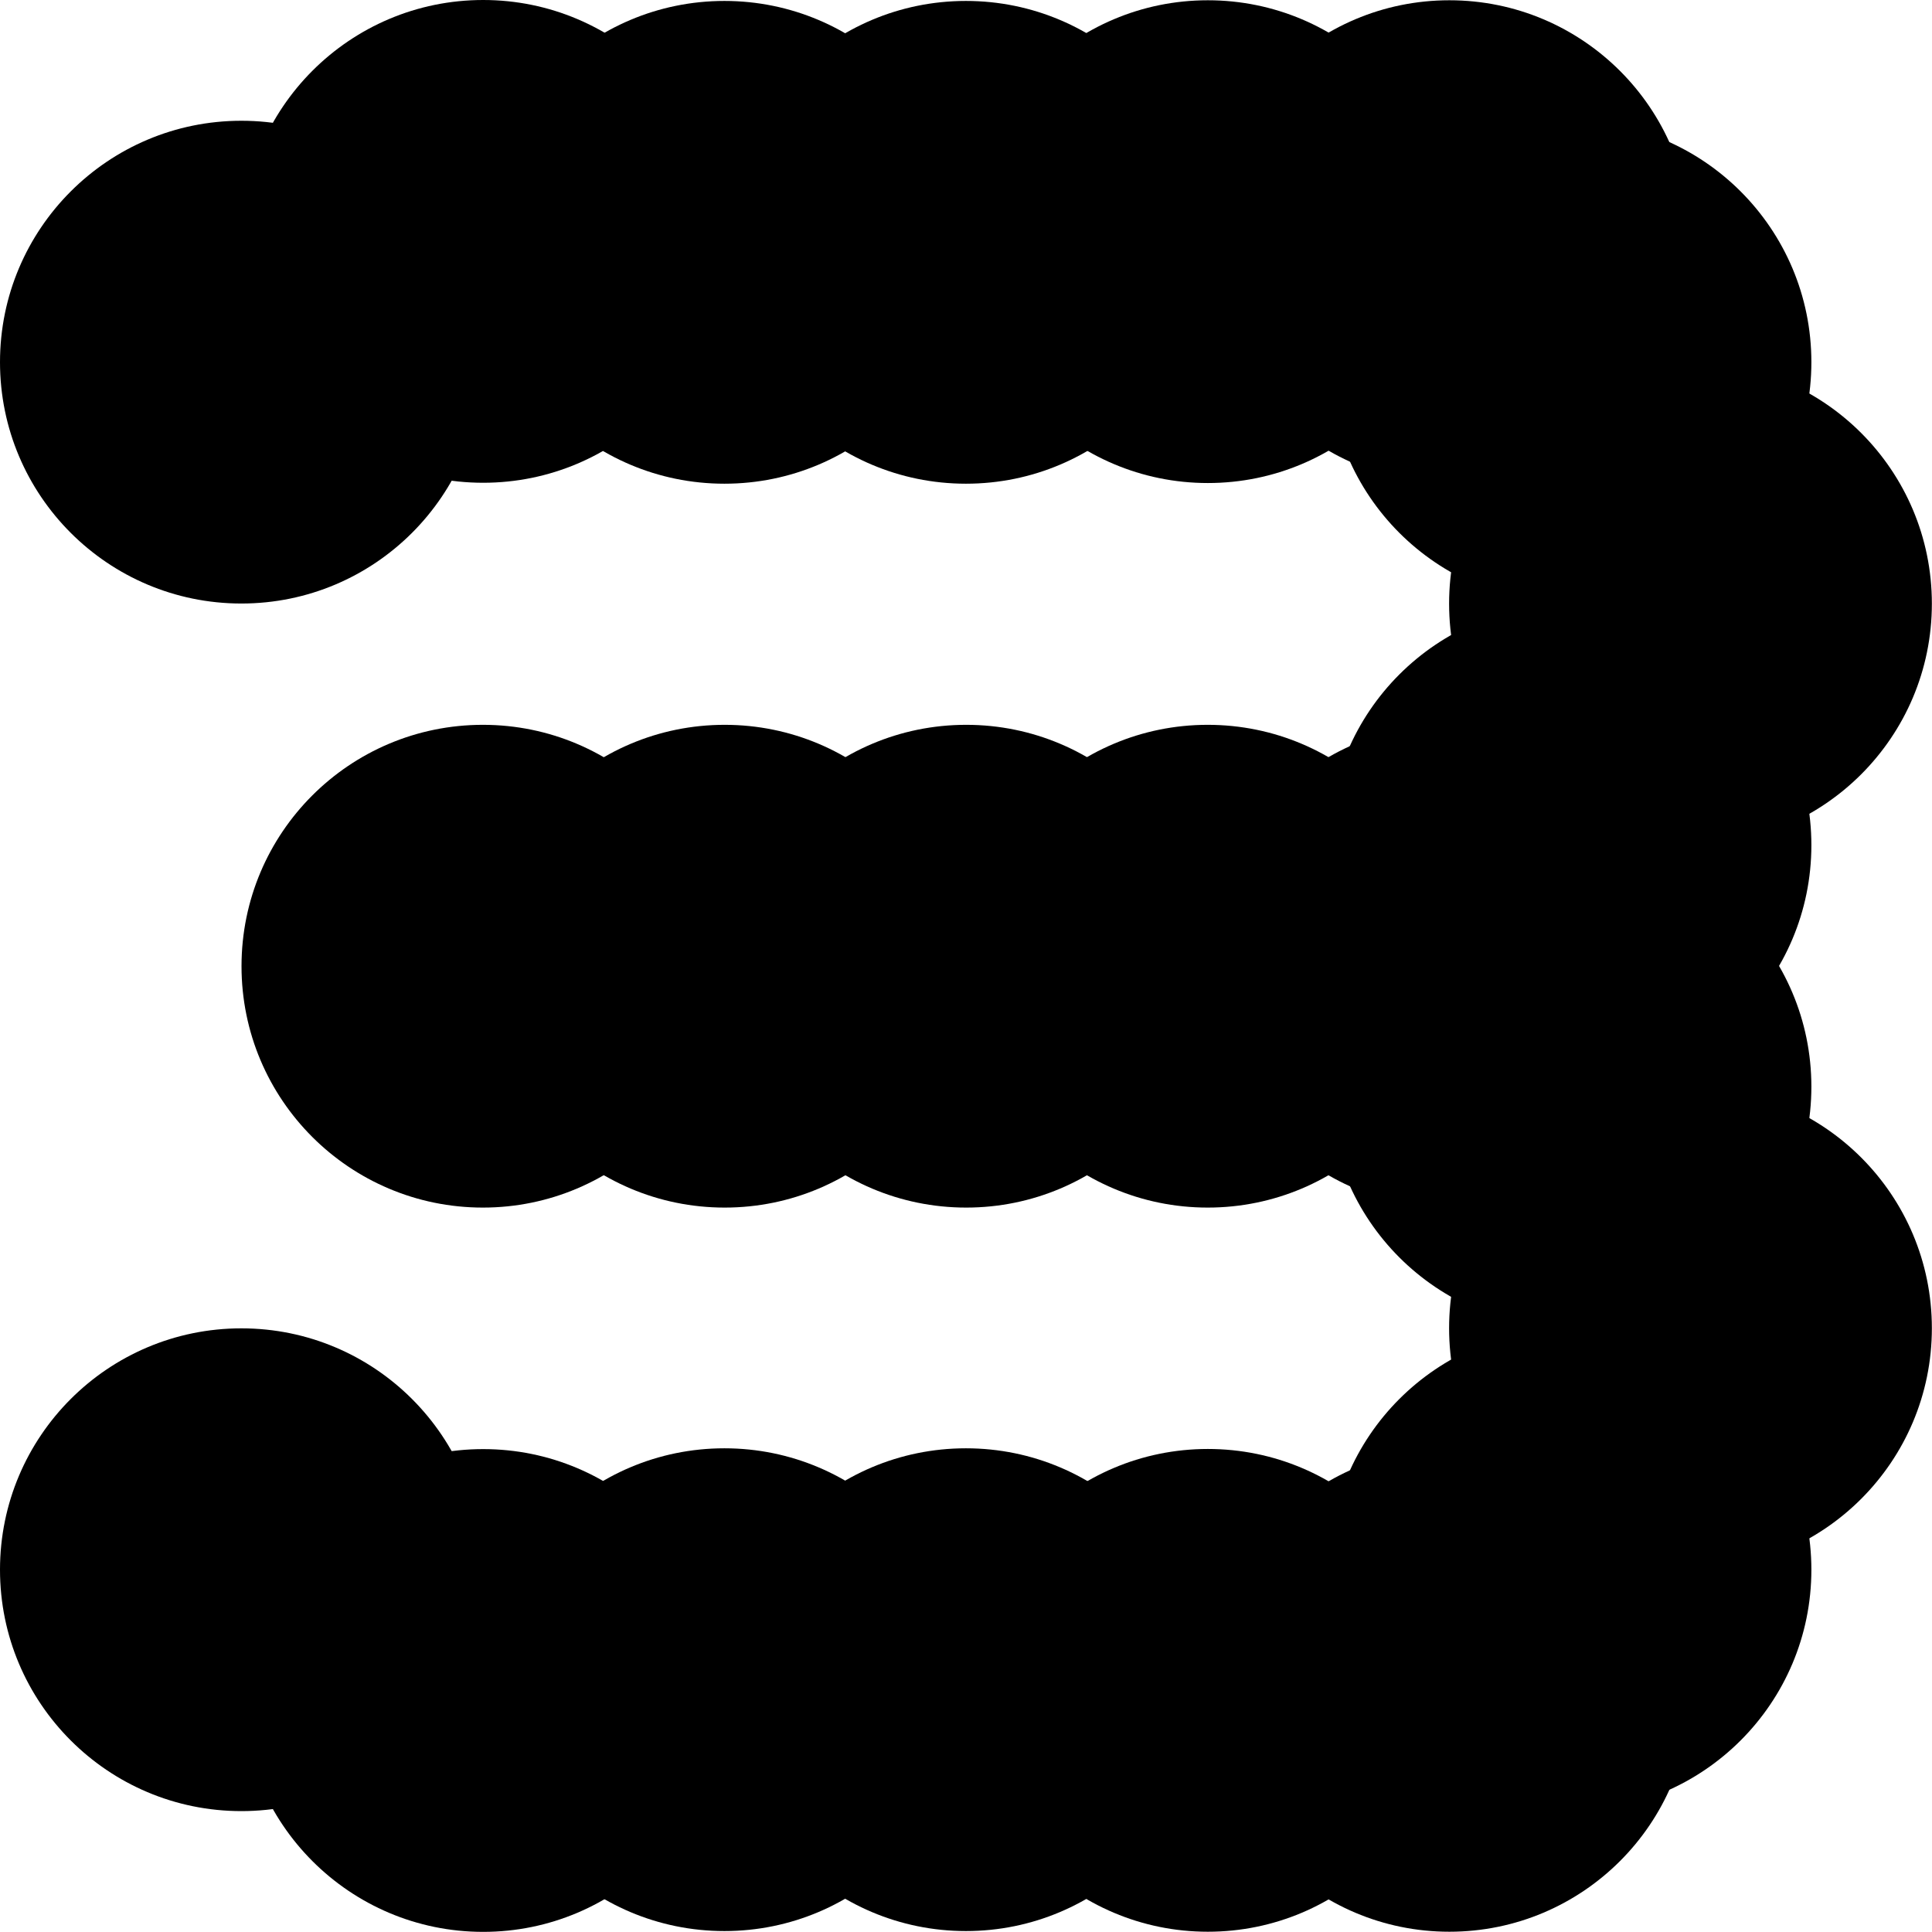
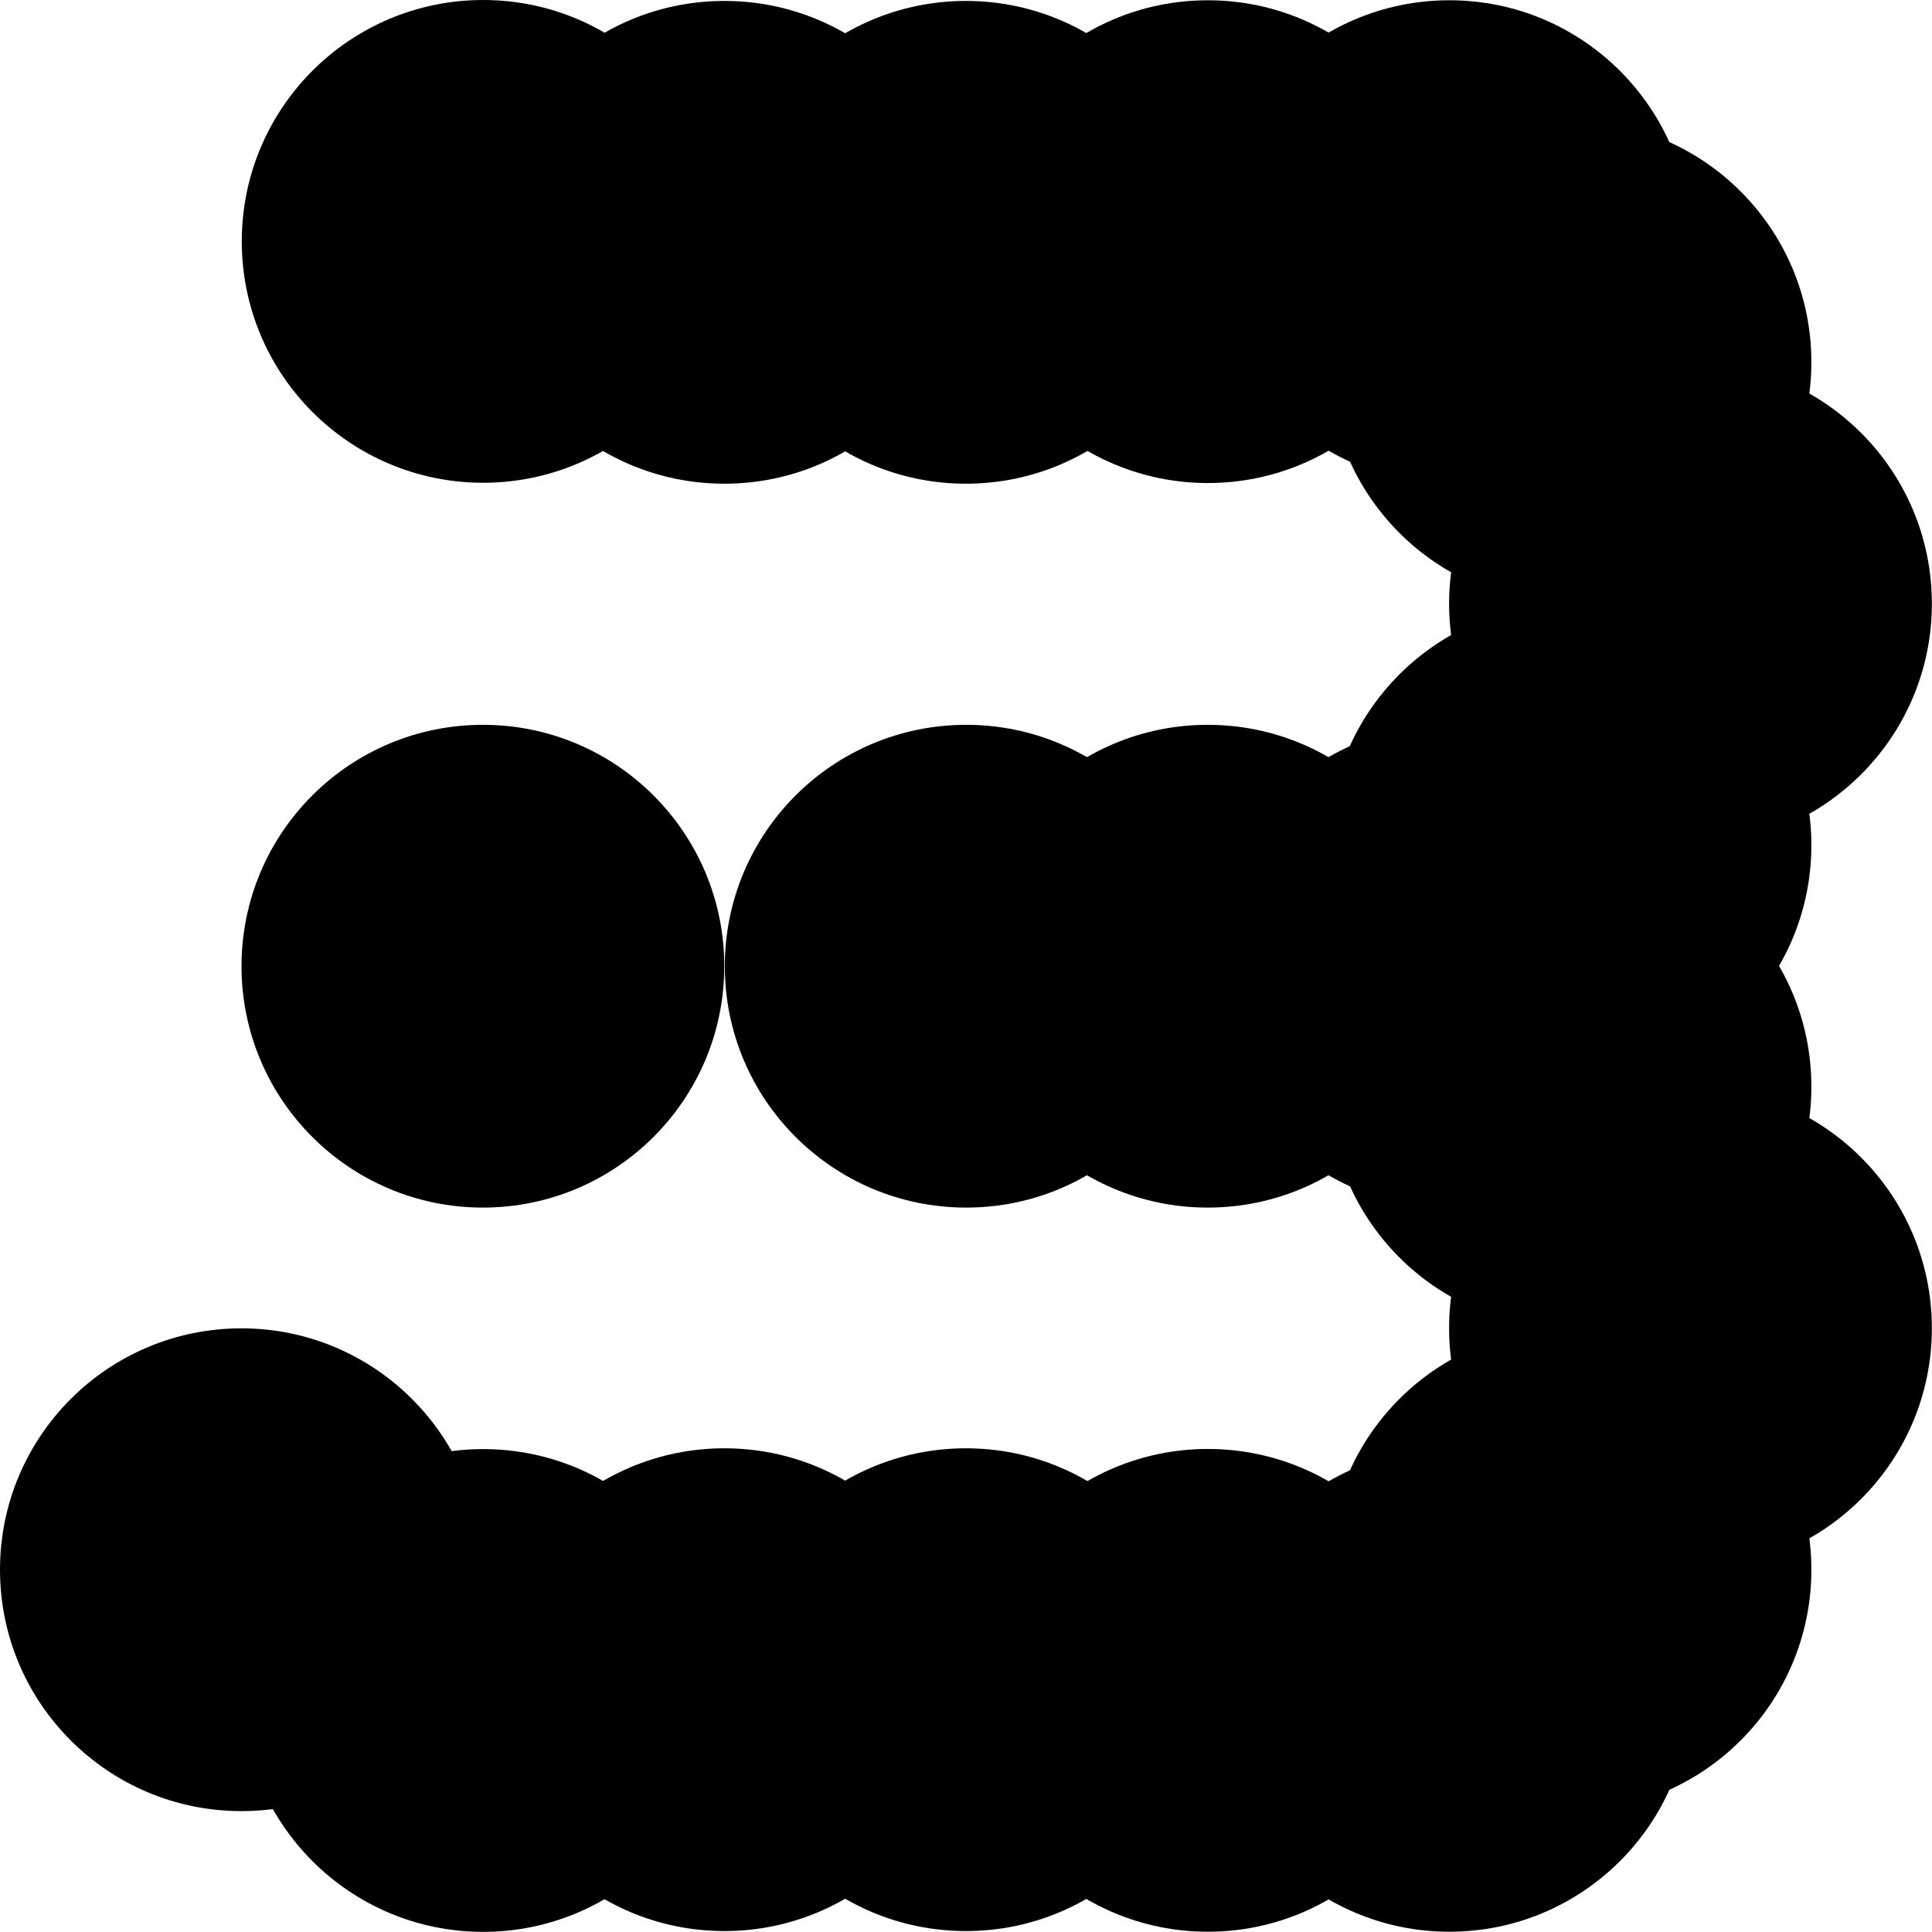
<svg xmlns="http://www.w3.org/2000/svg" viewBox="0 0 143.99 143.99">
  <g id="Ebene_2" data-name="Ebene 2">
    <g id="Ebene_1-2" data-name="Ebene 1">
      <circle cx="71.99" cy="18.06" r="17.99" />
      <circle cx="53.99" cy="18.06" r="17.99" />
      <circle cx="36.01" cy="17.99" r="17.99" />
-       <circle cx="17.99" cy="26.99" r="17.99" />
      <circle cx="90.02" cy="18.01" r="17.99" />
      <circle cx="108.02" cy="18.01" r="17.99" />
      <circle cx="72.01" cy="72.01" r="17.99" />
-       <circle cx="54.01" cy="72.01" r="17.99" />
      <circle cx="35.99" cy="72.01" r="17.99" />
      <circle cx="90.01" cy="72.01" r="17.99" />
      <circle cx="108.01" cy="72.01" r="17.99" />
      <circle cx="117.01" cy="26.99" r="17.99" />
      <circle cx="125.99" cy="44.99" r="17.99" />
      <circle cx="117.01" cy="62.99" r="17.99" />
      <circle cx="71.99" cy="125.93" r="17.99" />
      <circle cx="53.99" cy="125.93" r="17.99" />
      <circle cx="36.01" cy="125.99" r="17.99" />
      <circle cx="17.99" cy="116.99" r="17.99" />
      <circle cx="90.02" cy="125.98" r="17.99" />
      <circle cx="108.02" cy="125.98" r="17.99" />
      <circle cx="117.01" cy="116.99" r="17.99" />
      <circle cx="125.99" cy="98.99" r="17.99" />
      <circle cx="117.01" cy="80.99" r="17.99" />
    </g>
  </g>
</svg>